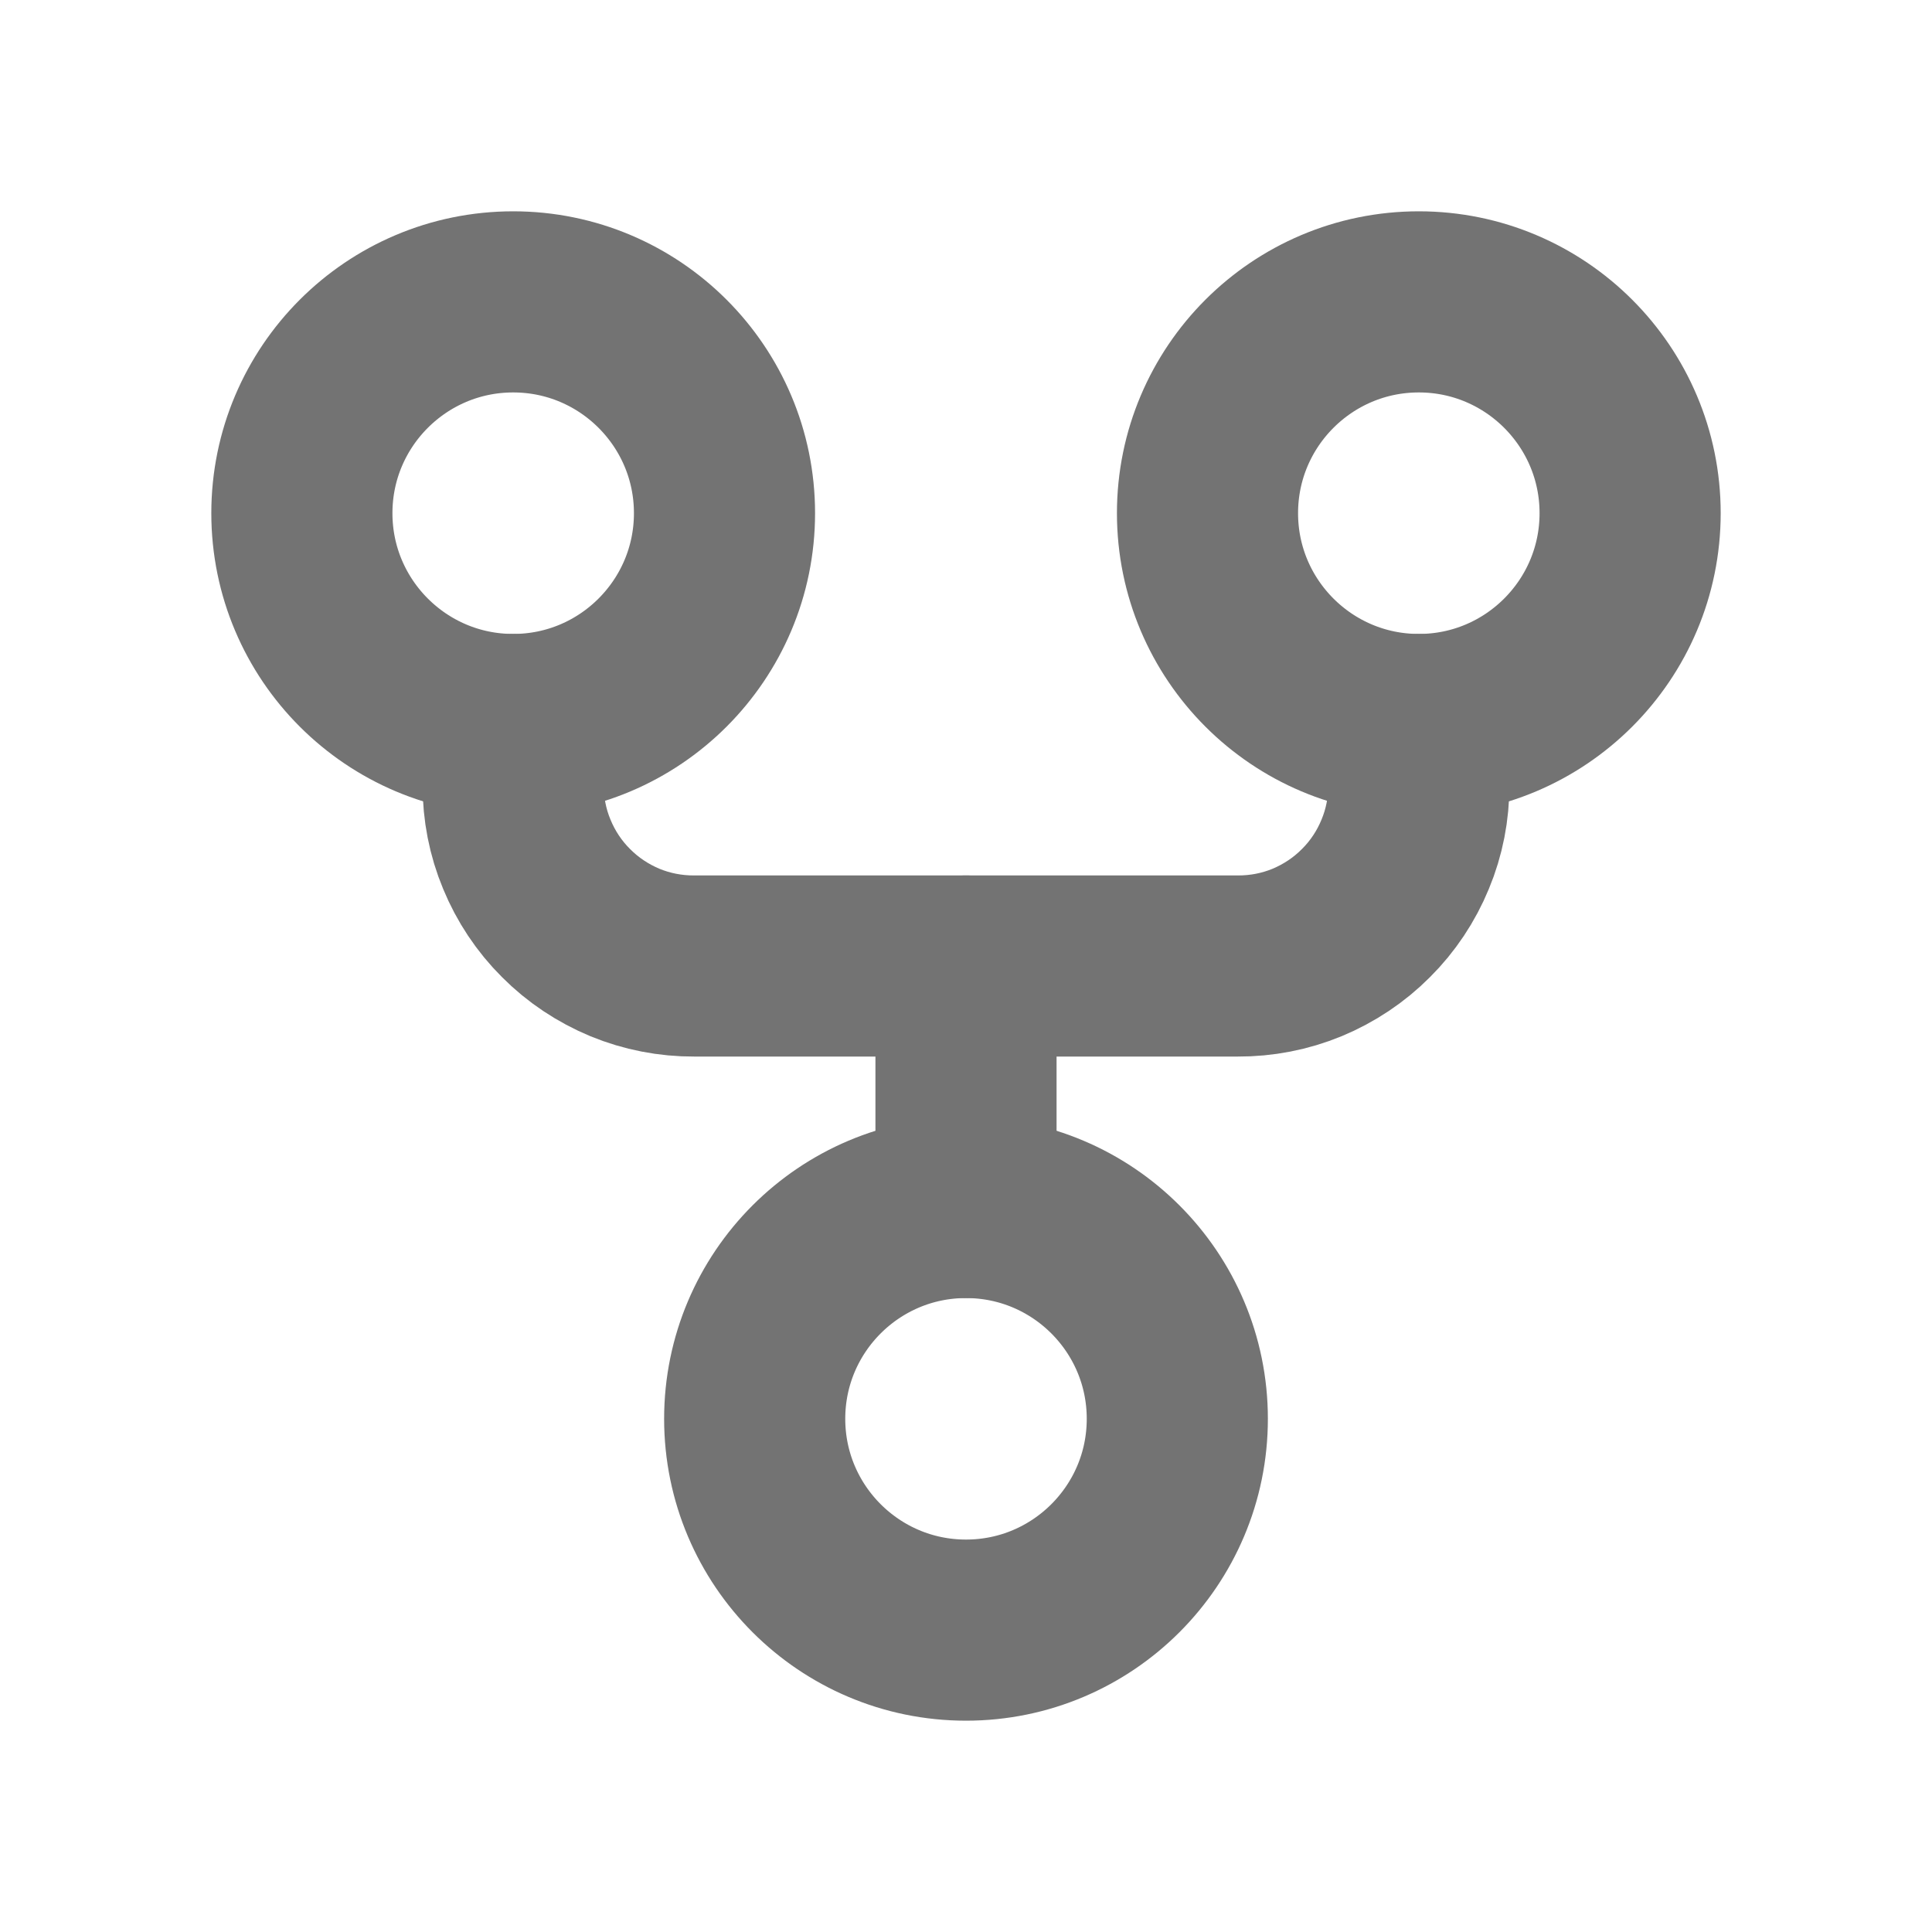
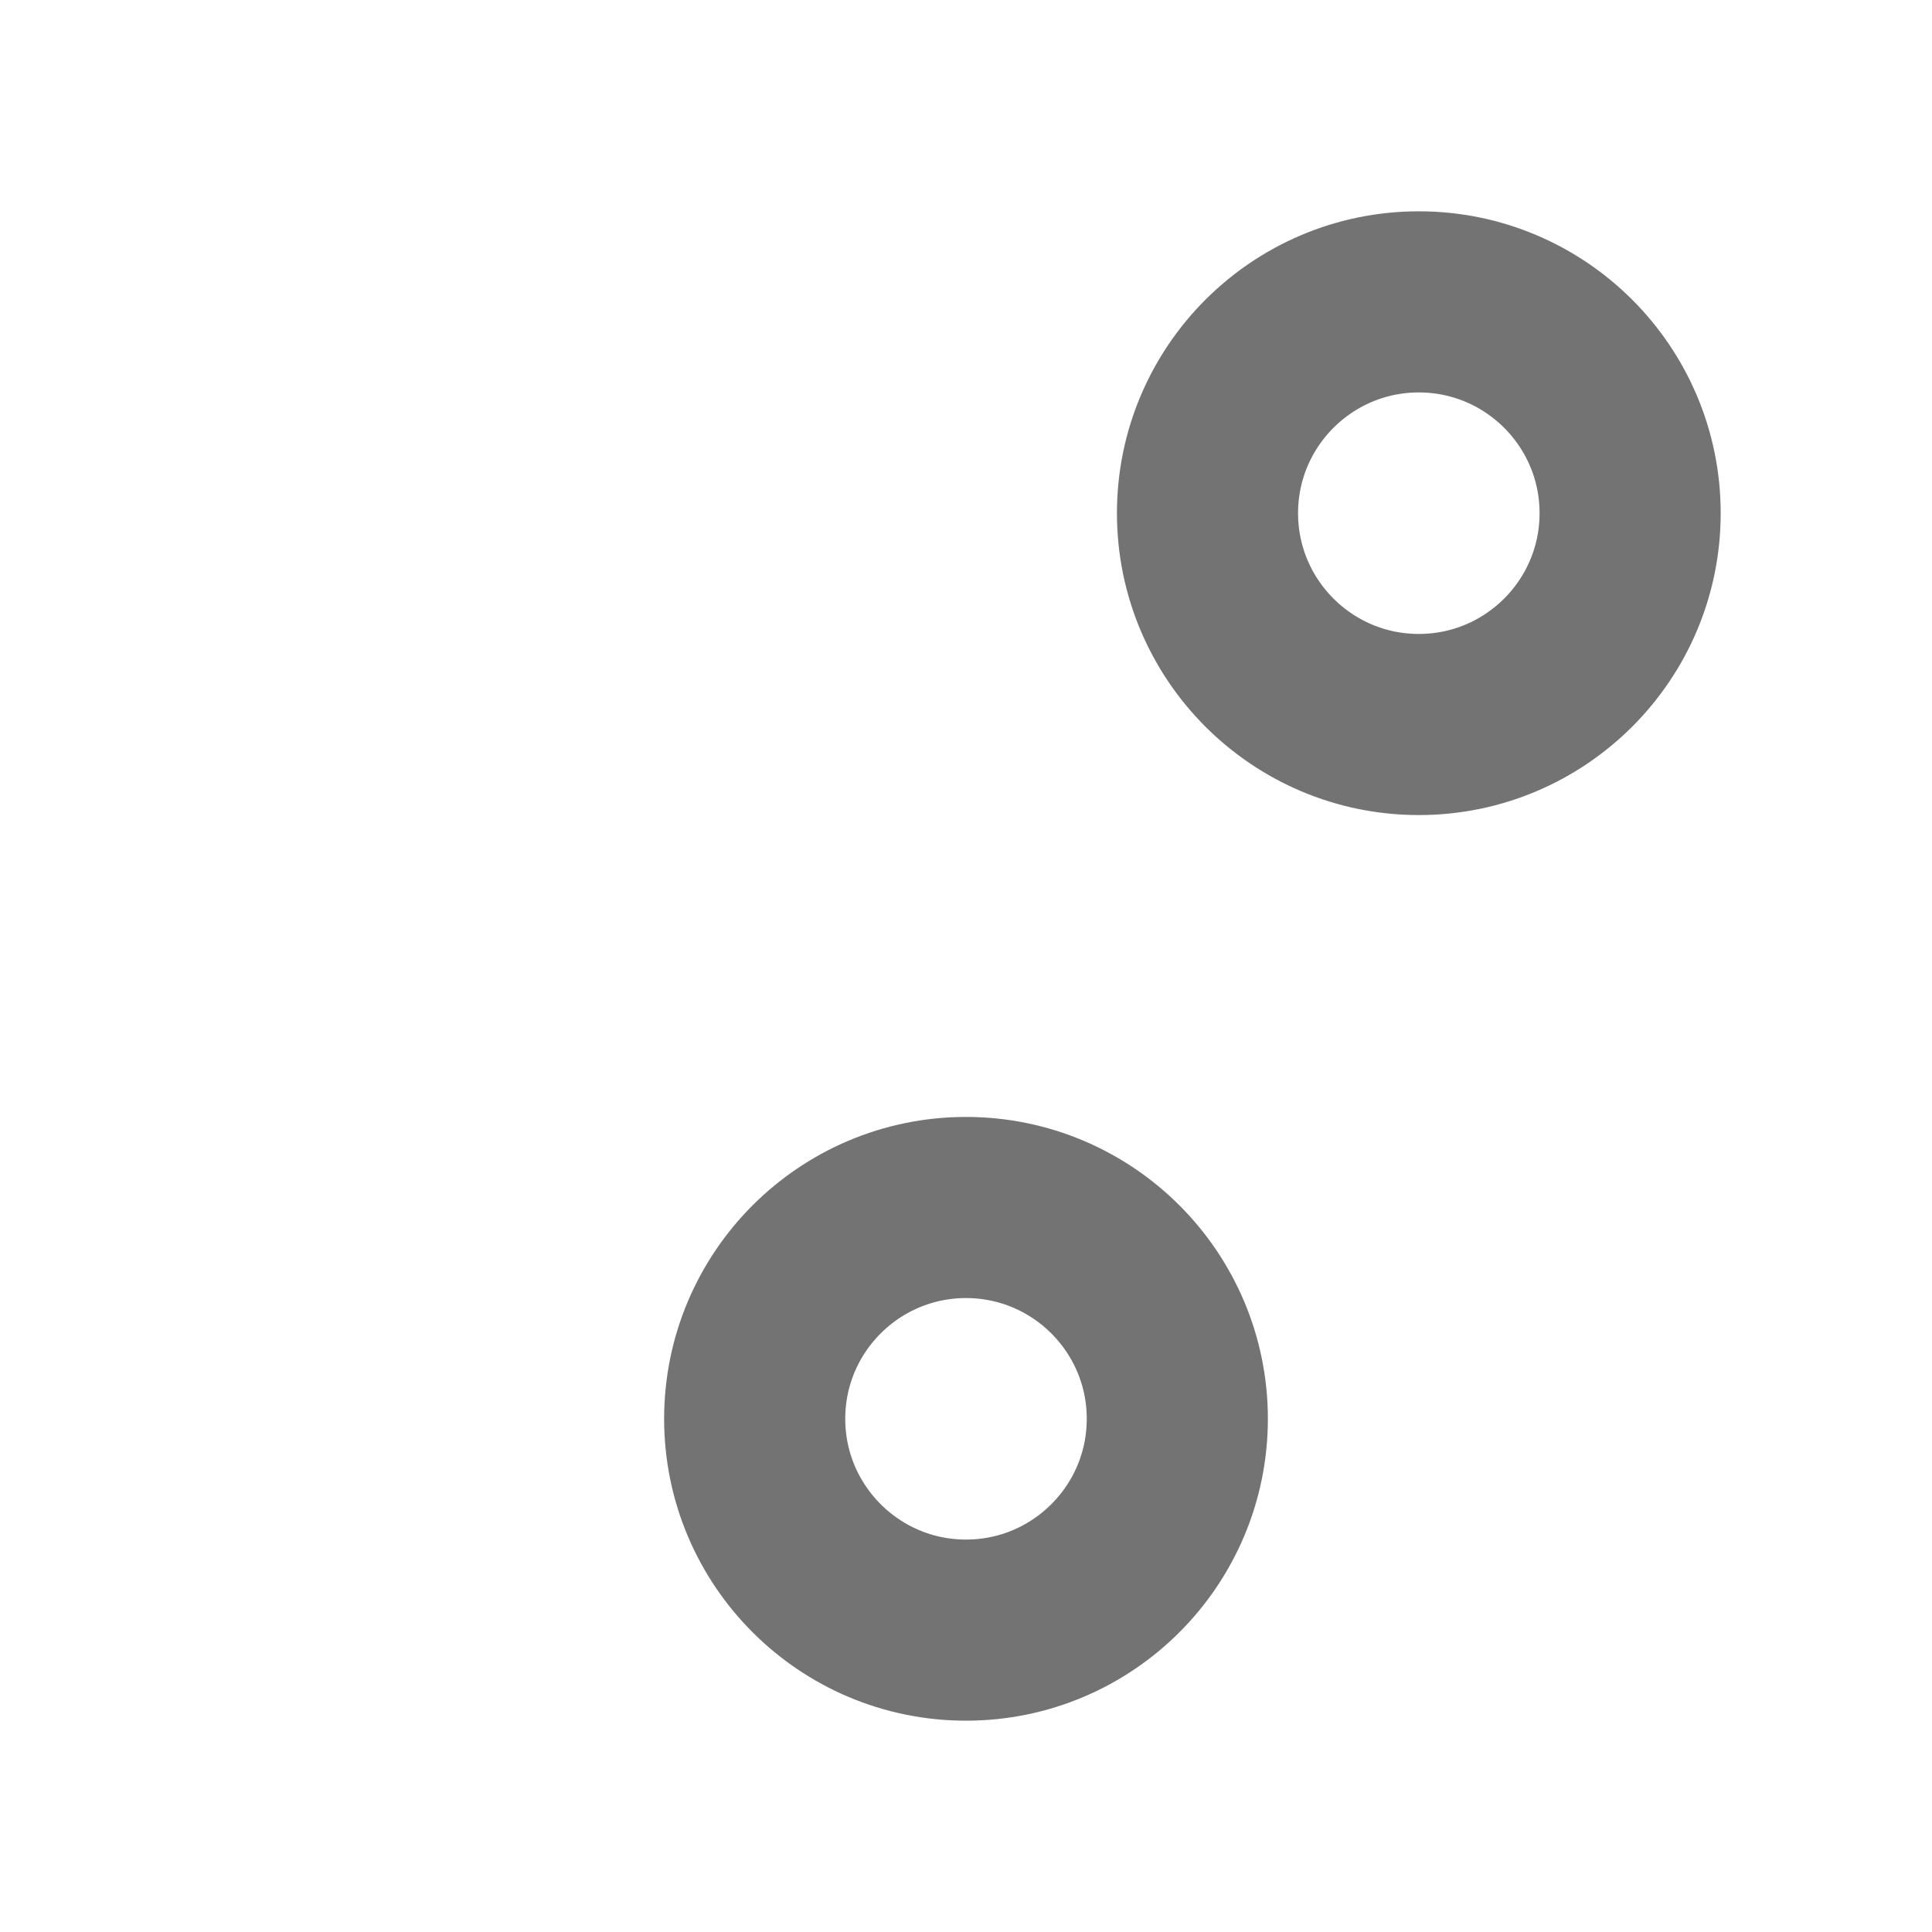
<svg xmlns="http://www.w3.org/2000/svg" width="16" height="16" viewBox="0 0 16 16" fill="none">
  <path d="M8 13.5C8.966 13.5 9.75 12.716 9.75 11.75C9.75 10.784 8.966 10 8 10C7.034 10 6.25 10.784 6.25 11.75C6.25 12.716 7.034 13.5 8 13.5Z" stroke="#737373" stroke-width="1.5" stroke-linecap="round" stroke-linejoin="round" />
-   <path d="M11.75 6C12.716 6 13.5 5.216 13.5 4.25C13.5 3.284 12.716 2.5 11.75 2.5C10.784 2.5 10 3.284 10 4.25C10 5.216 10.784 6 11.75 6Z" stroke="#737373" stroke-width="1.5" stroke-linecap="round" stroke-linejoin="round" />
-   <path d="M4.25 6C5.216 6 6 5.216 6 4.25C6 3.284 5.216 2.5 4.25 2.5C3.284 2.5 2.5 3.284 2.5 4.25C2.5 5.216 3.284 6 4.25 6Z" stroke="#737373" stroke-width="1.5" stroke-linecap="round" stroke-linejoin="round" />
-   <path d="M4.25 6V6.5C4.249 6.697 4.287 6.893 4.363 7.075C4.438 7.257 4.548 7.423 4.688 7.562C4.827 7.702 4.993 7.812 5.175 7.888C5.357 7.963 5.553 8.001 5.75 8H10.25C10.447 8.001 10.643 7.963 10.825 7.888C11.007 7.812 11.173 7.702 11.312 7.562C11.452 7.423 11.562 7.257 11.637 7.075C11.713 6.893 11.751 6.697 11.75 6.5V6" stroke="#737373" stroke-width="1.5" stroke-linecap="round" stroke-linejoin="round" />
-   <path d="M8 8V10" stroke="#737373" stroke-width="1.5" stroke-linecap="round" stroke-linejoin="round" />
+   <path d="M11.75 6C12.716 6 13.5 5.216 13.5 4.25C13.5 3.284 12.716 2.5 11.75 2.5C10.784 2.5 10 3.284 10 4.25C10 5.216 10.784 6 11.75 6" stroke="#737373" stroke-width="1.5" stroke-linecap="round" stroke-linejoin="round" />
</svg>